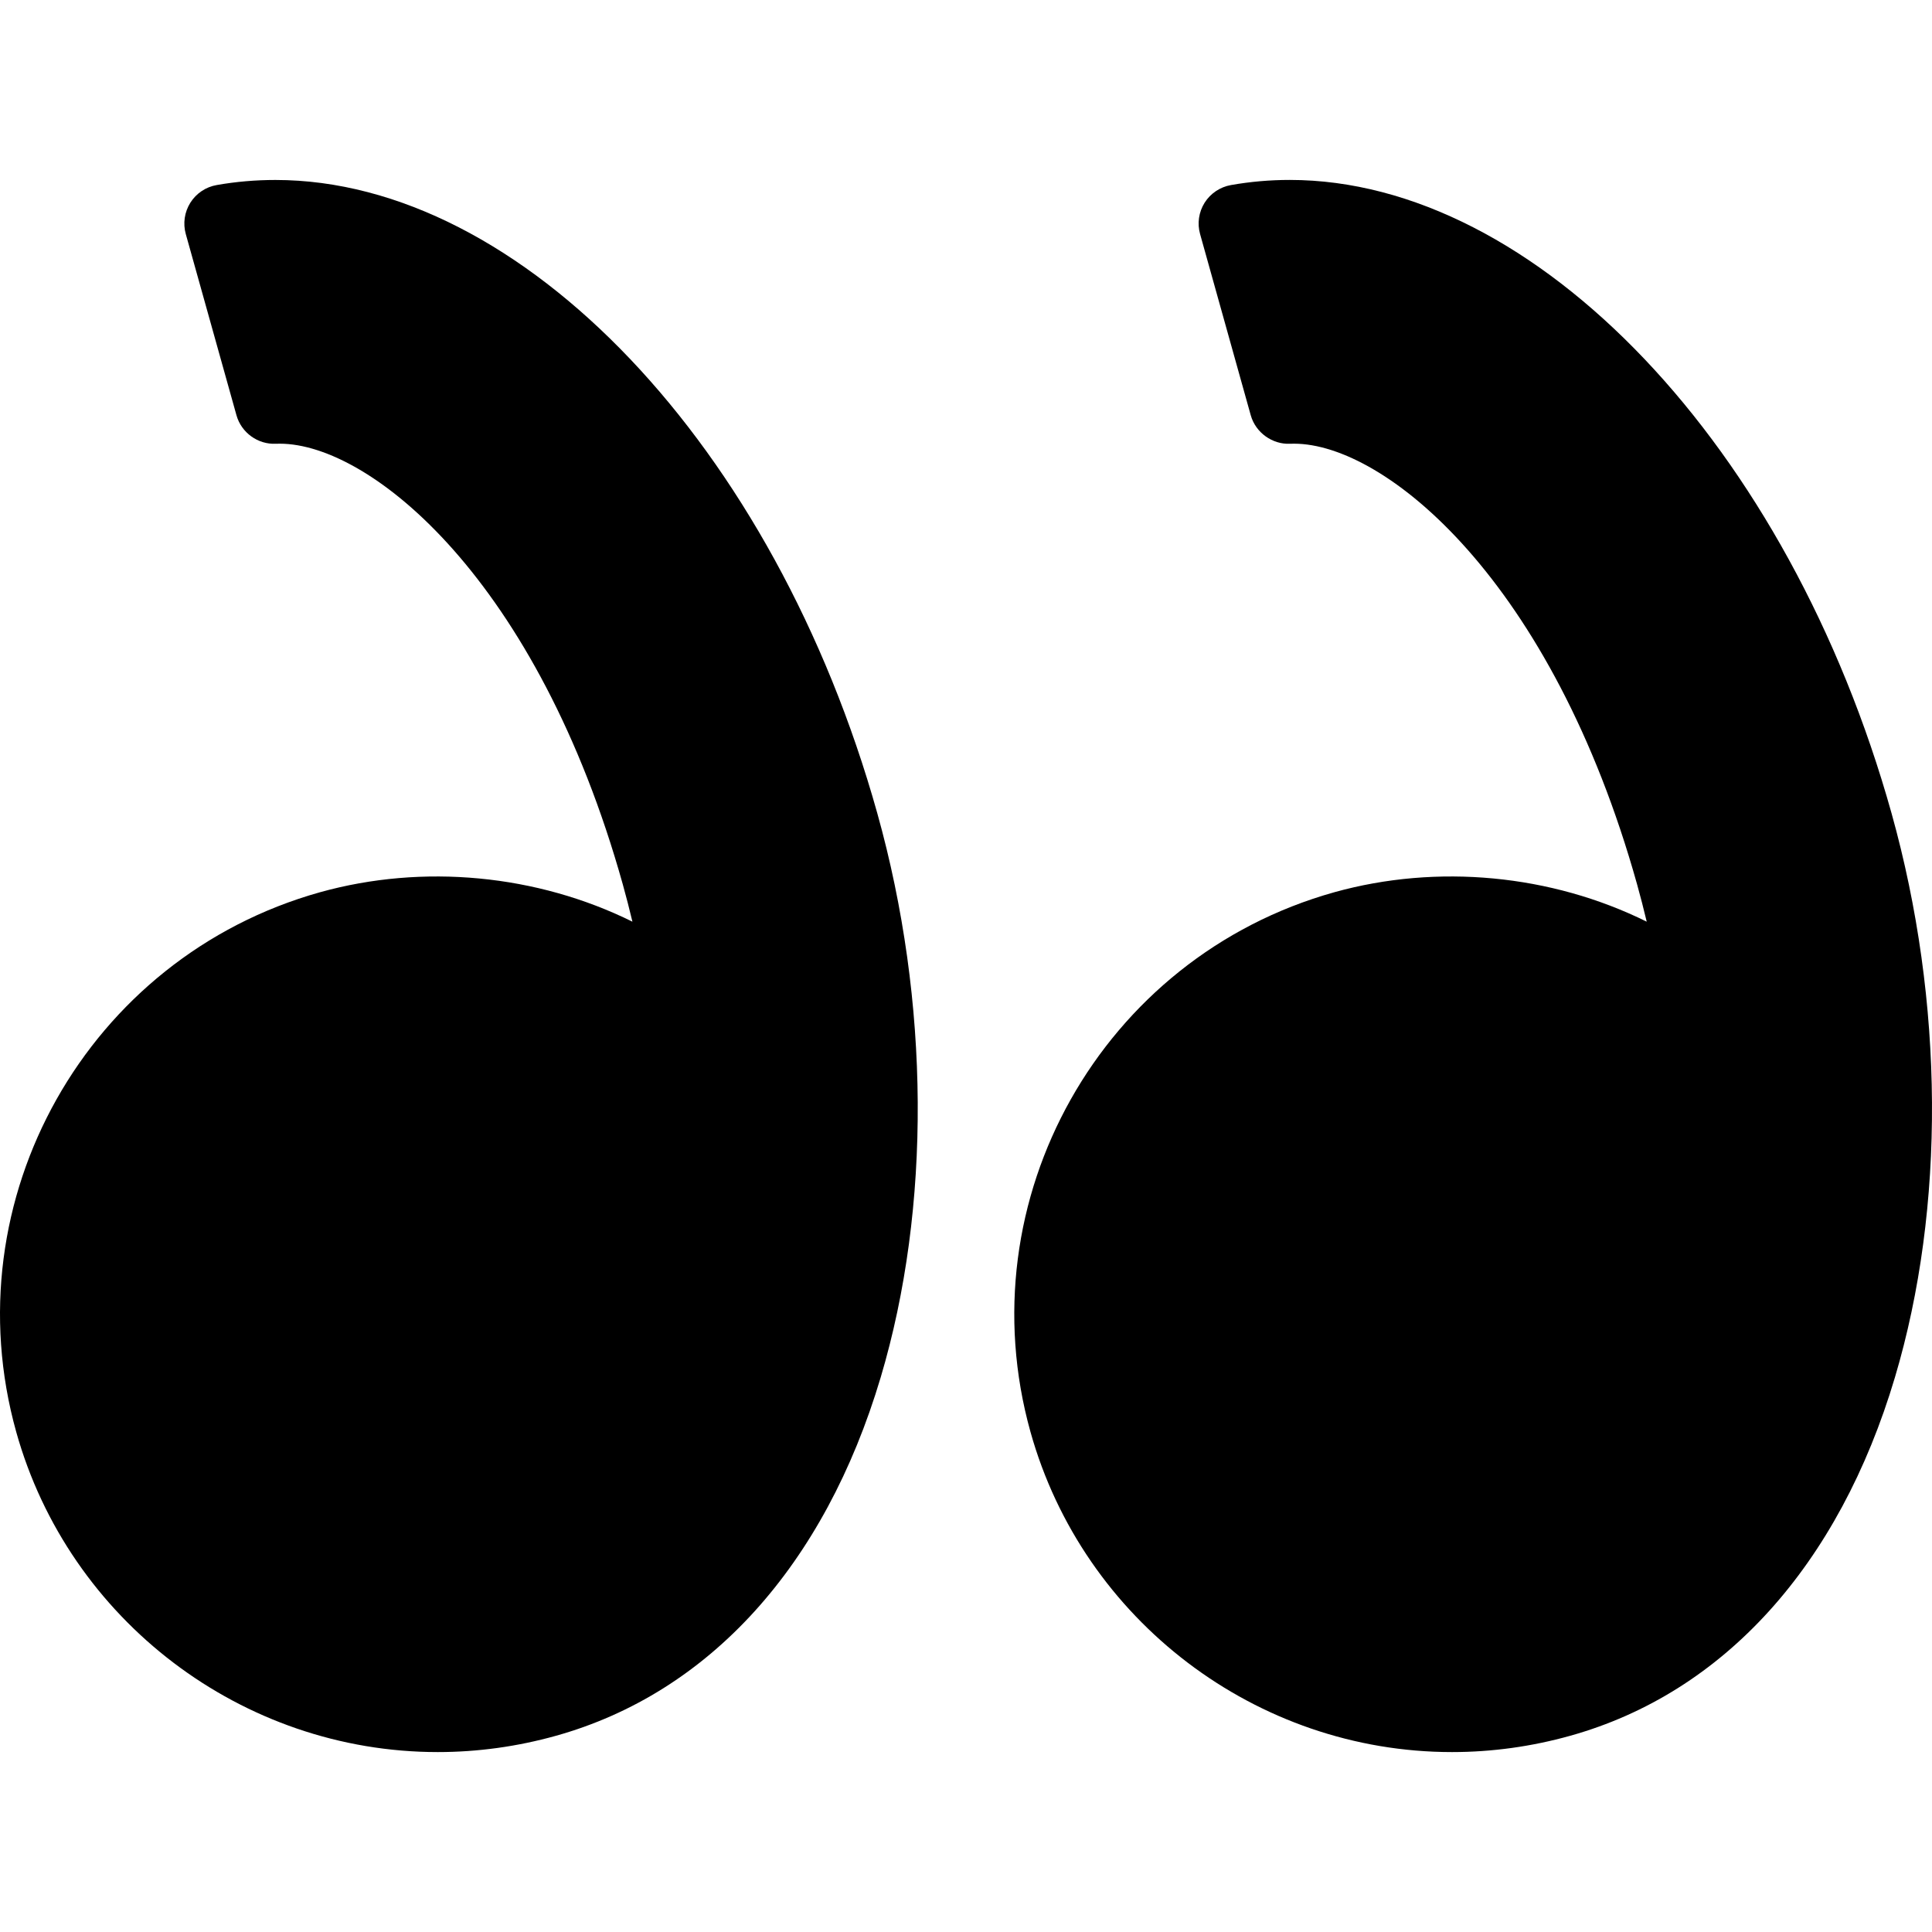
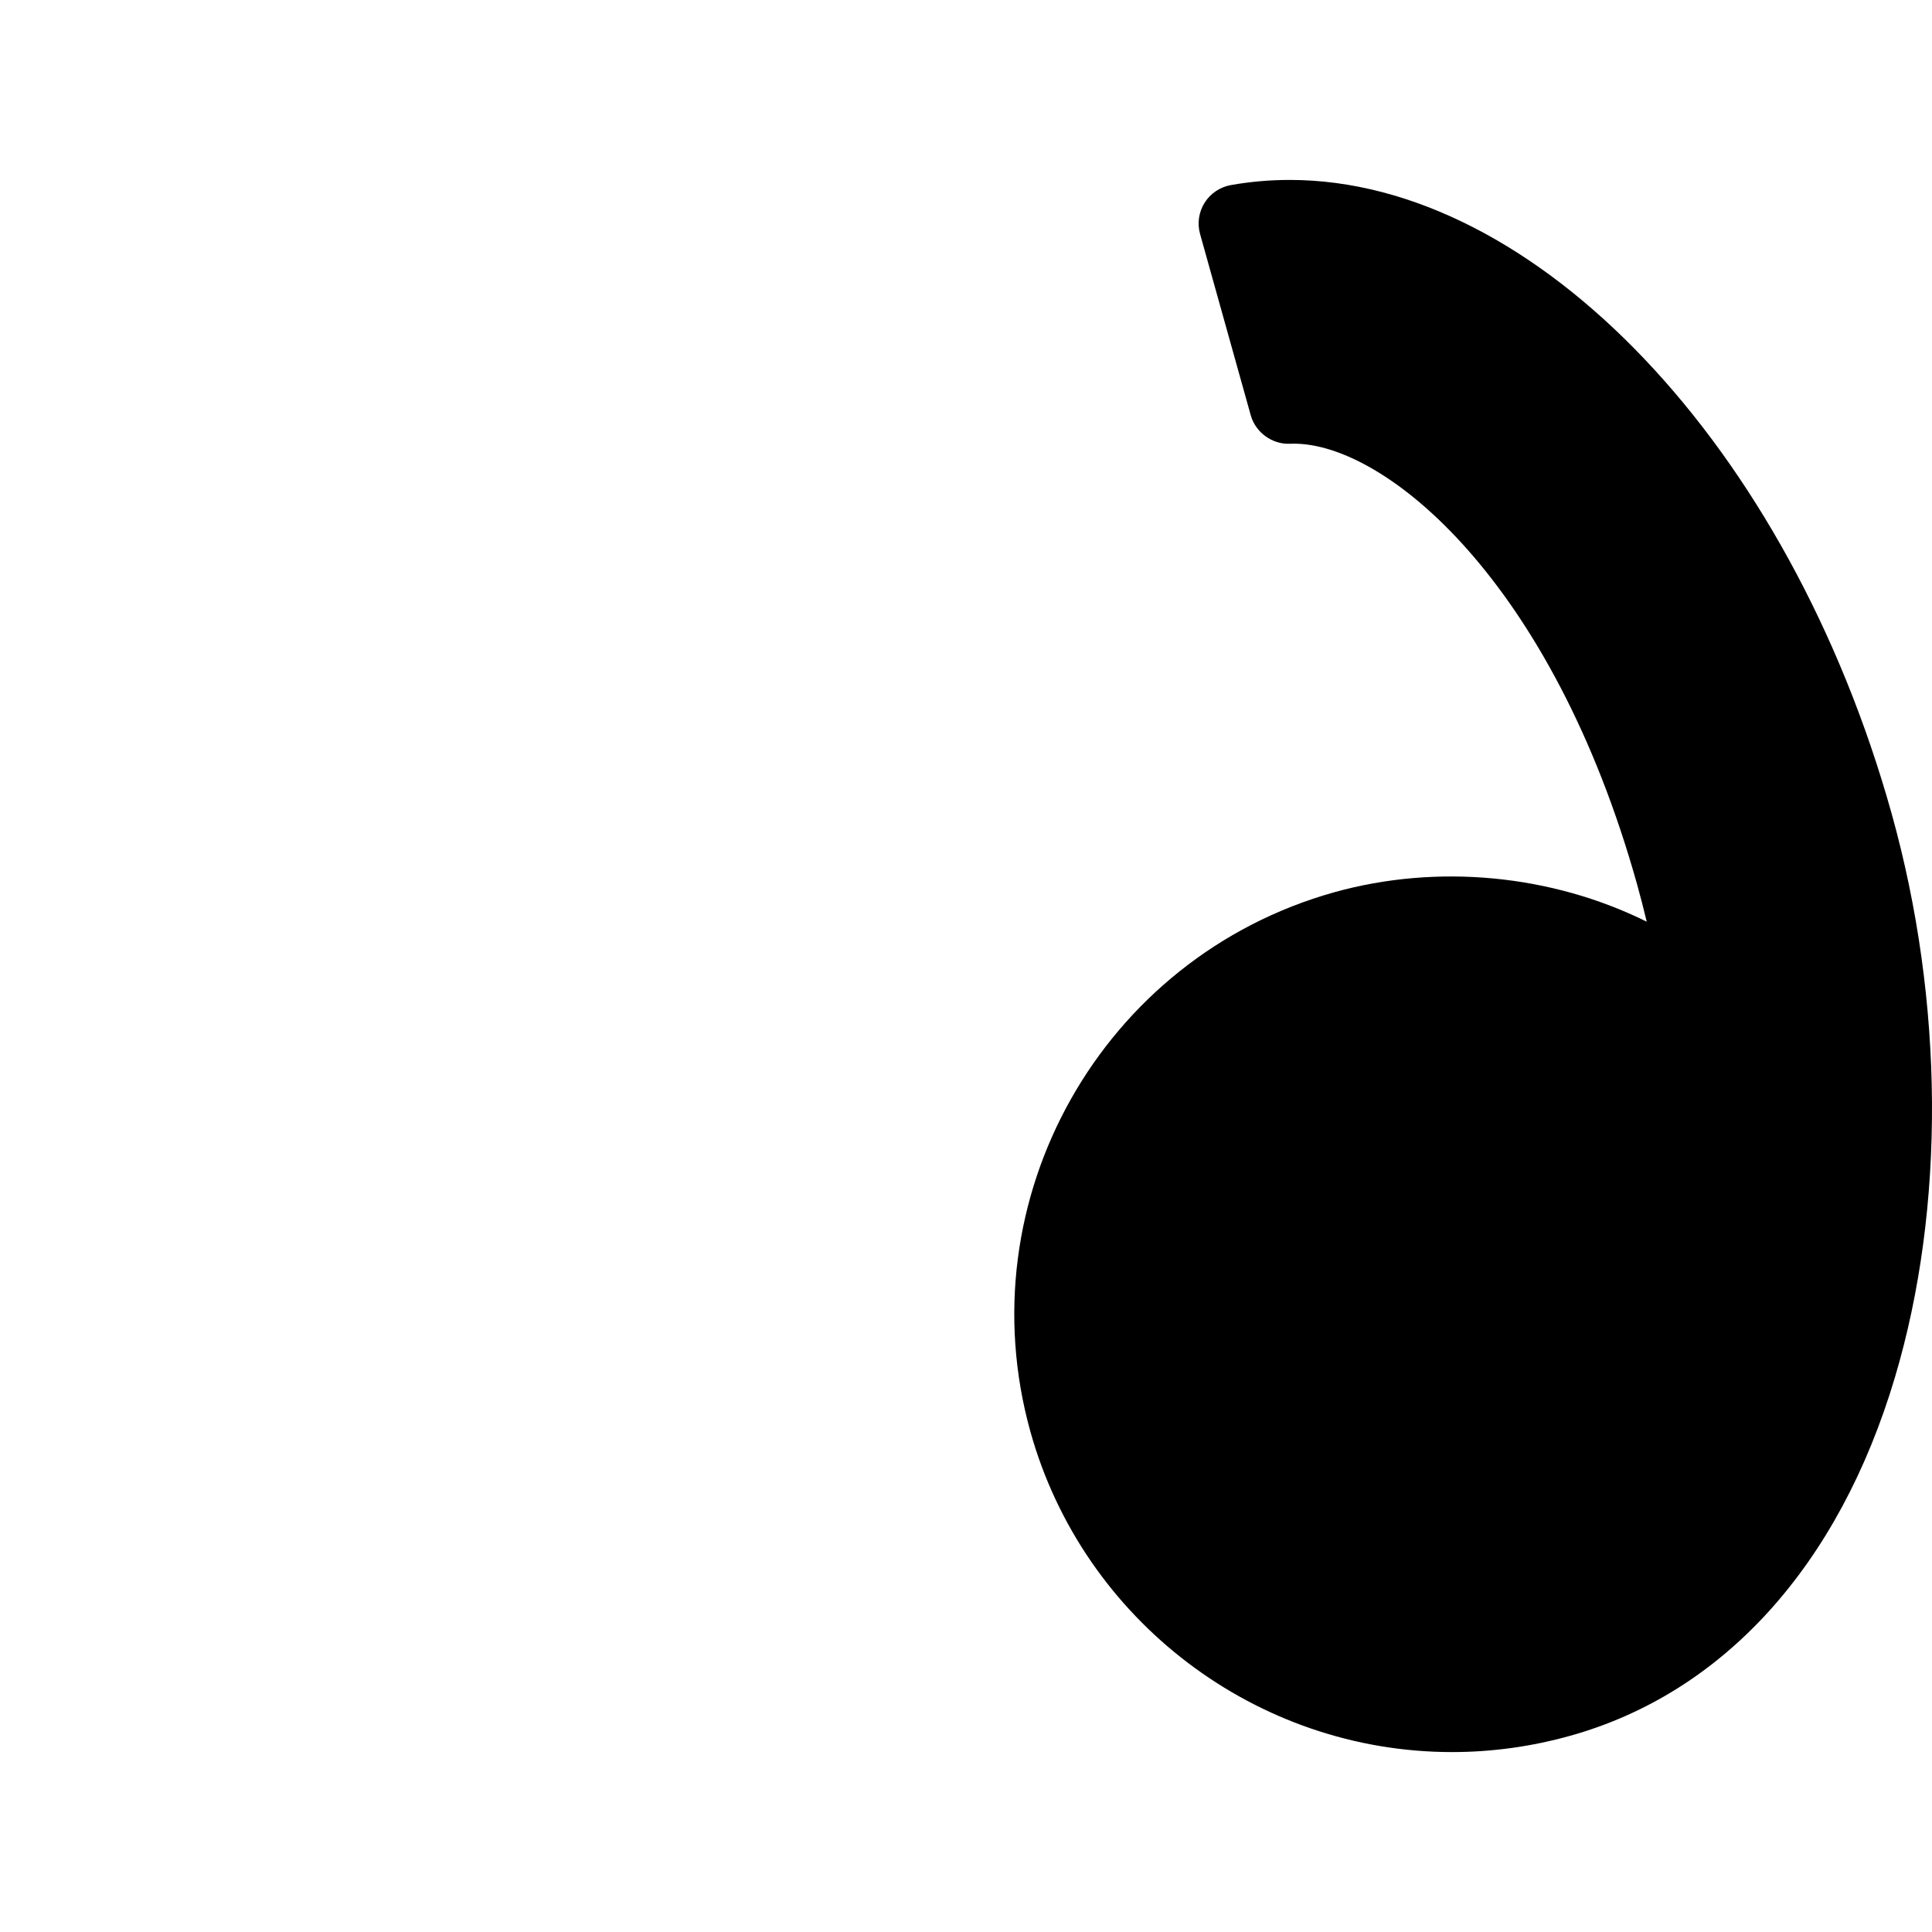
<svg xmlns="http://www.w3.org/2000/svg" fill="#000000" version="1.1" id="Capa_1" width="800px" height="800px" viewBox="0 0 98.829 98.829" xml:space="preserve">
  <g>
    <g>
      <path d="M96.76,41.603C91.511,22.831,78.562,9.204,65.975,9.204c-1.011,0-2.021,0.088-3.005,0.262    c-0.558,0.098-1.046,0.426-1.348,0.902c-0.301,0.479-0.386,1.061-0.233,1.605l2.591,9.268c0.25,0.895,1.113,1.5,2.01,1.459    l0.206-0.004c4.668,0,13.199,6.996,17.548,22.545c0.172,0.617,0.335,1.248,0.492,1.906c-4.882-2.416-10.706-2.975-15.98-1.506    C56.358,48.97,49.388,61.356,52.714,73.252c2.696,9.639,11.563,16.373,21.563,16.373c2.037,0,4.071-0.281,6.046-0.834    c7.846-2.193,13.745-8.707,16.611-18.338C99.521,61.764,99.456,51.249,96.76,41.603z" />
-       <path d="M14.088,9.206c-1.009,0-2.02,0.086-3.003,0.26c-0.557,0.096-1.046,0.426-1.347,0.902    c-0.301,0.479-0.386,1.061-0.234,1.605l2.592,9.268c0.25,0.895,1.097,1.5,2.01,1.459l0.204-0.004    c4.668,0,13.2,6.996,17.549,22.545c0.173,0.621,0.336,1.252,0.492,1.906c-4.884-2.416-10.706-2.975-15.98-1.506    C4.475,48.97-2.497,61.356,0.831,73.252c2.696,9.639,11.563,16.373,21.563,16.373c2.037,0,4.071-0.281,6.047-0.834    c7.845-2.193,13.744-8.707,16.611-18.338c2.586-8.689,2.522-19.205-0.175-28.852C39.625,22.831,26.678,9.206,14.088,9.206z" />
    </g>
  </g>
</svg>